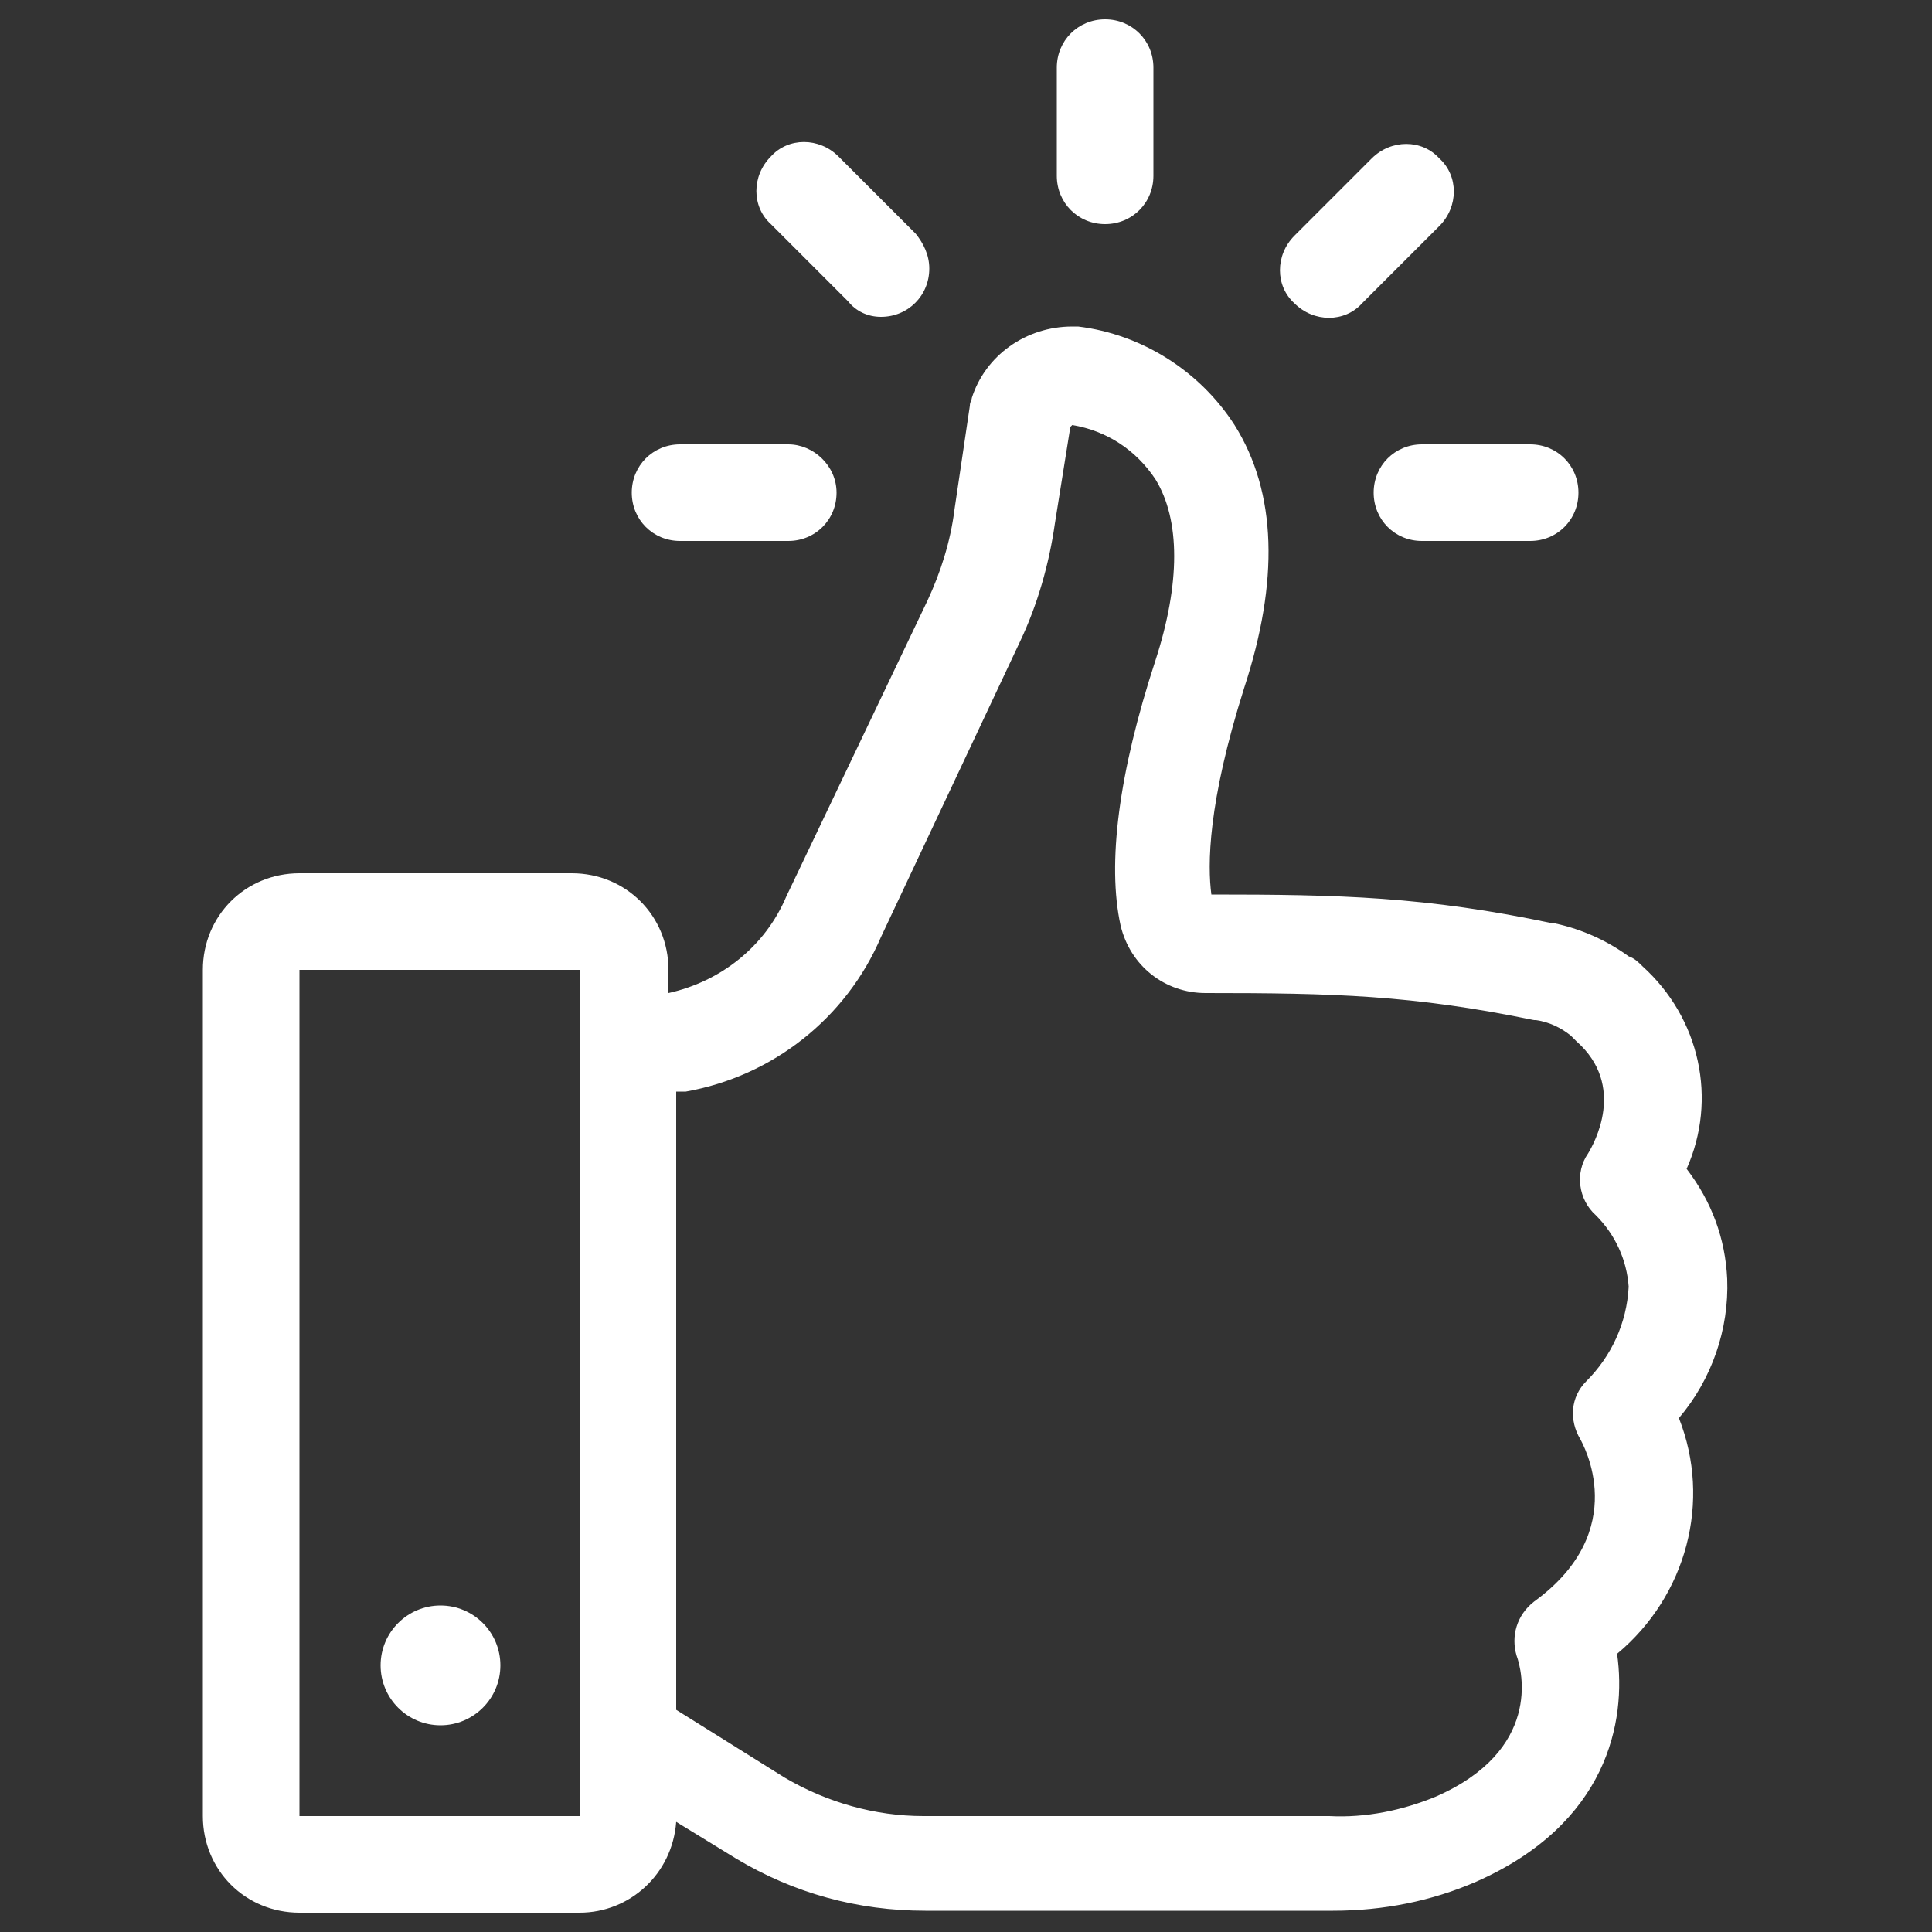
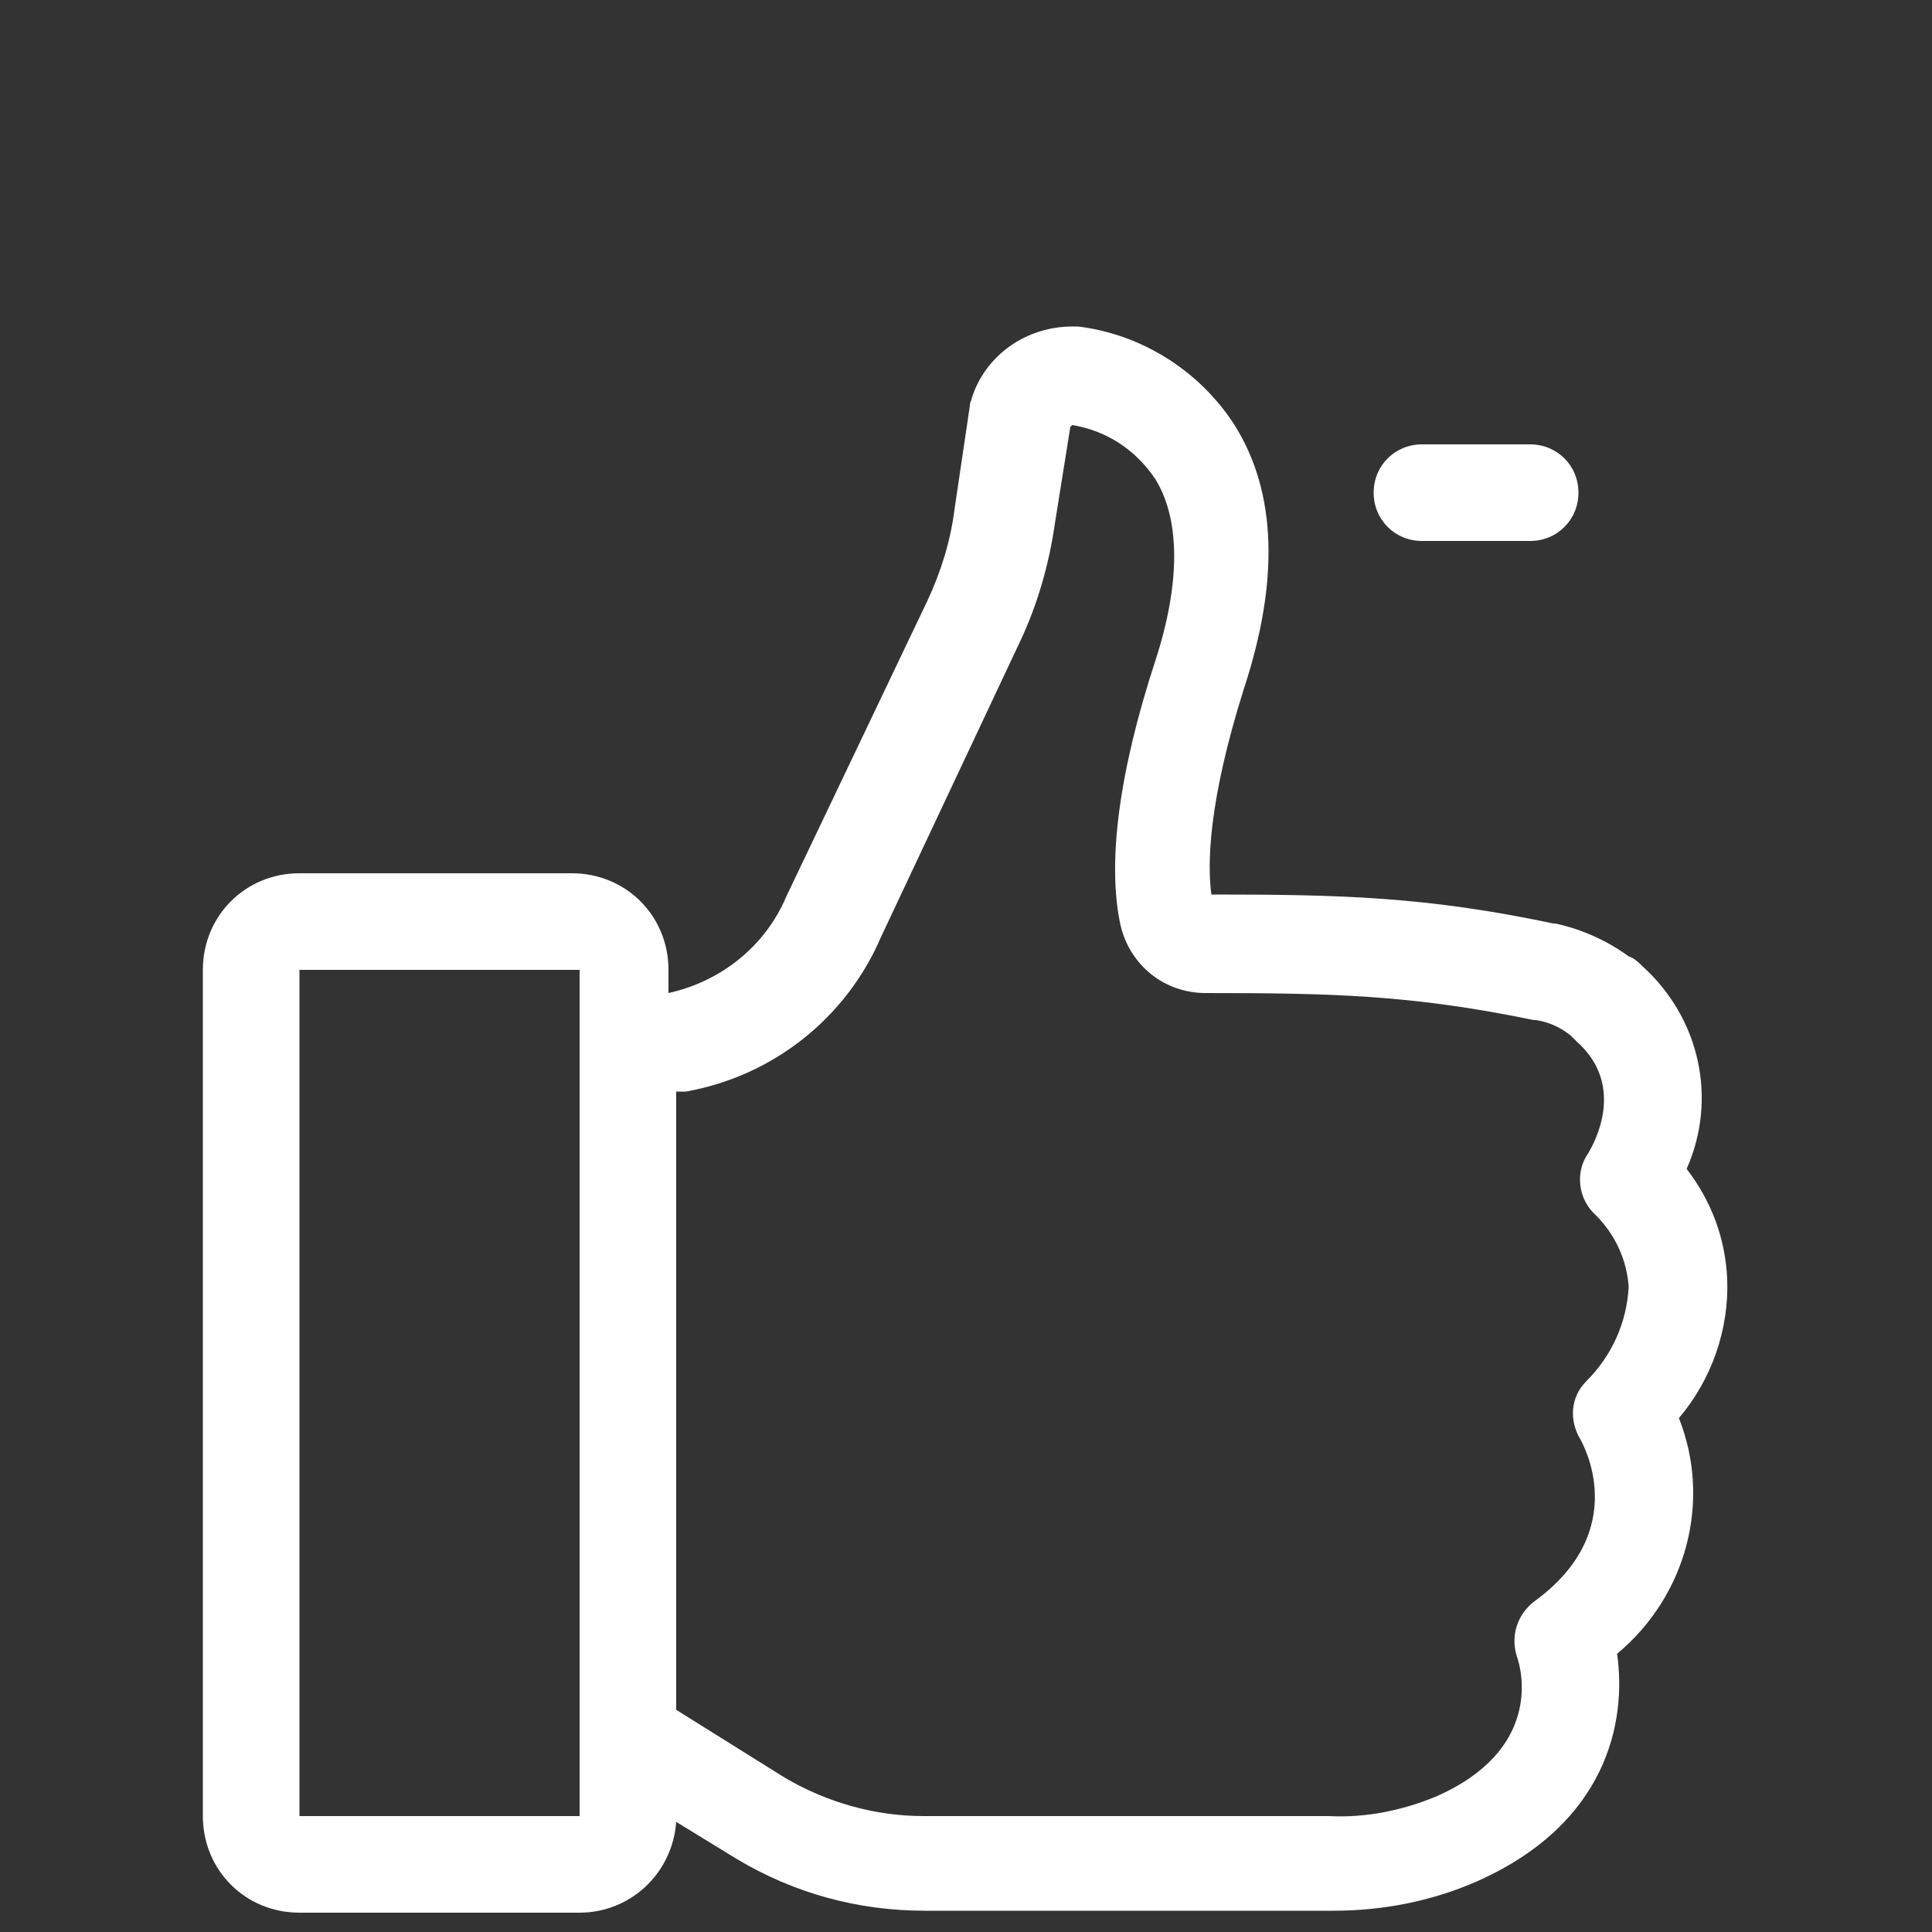
<svg xmlns="http://www.w3.org/2000/svg" version="1.1" id="Layer_1" x="0px" y="0px" viewBox="0 0 100 100" xml:space="preserve">
  <rect x="0" y="0" width="100" height="100" fill="#333333" stroke="none" />
  <title>Artboard 8</title>
  <path fill="#FFFFFF" d="M71.1,25.5c0,1.4,1.1,2.5,2.5,2.5h5.6c1.4,0,2.5-1.1,2.5-2.5S80.6,23,79.2,23h-5.6 C72.2,23,71.1,24.1,71.1,25.5z" />
-   <path fill="#FFFFFF" d="M32.7,25.5c0,1.4,1.1,2.5,2.5,2.5h5.6c1.4,0,2.5-1.1,2.5-2.5S42.1,23,40.8,23h-5.6 C33.8,23,32.7,24.1,32.7,25.5z" />
-   <path fill="#FFFFFF" d="M59.7,9.1V3.5c0-1.4-1.1-2.5-2.5-2.5s-2.5,1.1-2.5,2.5v5.6c0,1.4,1.1,2.5,2.5,2.5S59.7,10.5,59.7,9.1z" />
-   <path fill="#FFFFFF" d="M71,8.2l-4,4c-1,1-1,2.6,0,3.5c1,1,2.6,1,3.5,0l4-4c1-1,1-2.6,0-3.5C73.6,7.2,72,7.2,71,8.2L71,8.2z" />
-   <path fill="#FFFFFF" d="M45.6,16.4c1.4,0,2.5-1.1,2.5-2.5c0-0.7-0.3-1.3-0.7-1.8l-4-4c-1-1-2.6-1-3.5,0c-1,1-1,2.6,0,3.5l0,0l4,4 C44.3,16.1,44.9,16.4,45.6,16.4z" />
  <path fill="#FFFFFF" d="M15.5,45.2c-2.8,0-5,2.2-5,5V94c0,2.8,2.2,5,5,5H30c2.6,0,4.8-2,5-4.7l3.1,1.9c3,1.8,6.3,2.7,9.8,2.7H69 c2.6,0,5.1-0.5,7.4-1.5c6.8-3,7.8-8.3,7.3-11.8c3.6-3,4.9-7.9,3.2-12.2c1.7-2,2.6-4.6,2.5-7.2c-0.1-2.1-0.8-4-2.1-5.7 c1.6-3.6,0.7-7.8-2.3-10.5c-0.2-0.2-0.4-0.4-0.7-0.5c-1.1-0.8-2.4-1.4-3.8-1.7h-0.1c-6.6-1.4-11.1-1.5-17.7-1.5 c-0.2-1.5-0.2-4.7,1.7-10.7c1.8-5.5,1.7-10.1-0.5-13.6c-1.8-2.8-4.8-4.7-8.1-5.1h-0.3c-2.4,0-4.5,1.5-5.2,3.7c0,0.1-0.1,0.2-0.1,0.4 l-0.8,5.4c-0.2,1.6-0.7,3.2-1.4,4.7l-7.3,15.3c-1.1,2.6-3.4,4.4-6.1,5v-1.2c0-2.8-2.2-5-5-5H15.5z M15.5,94V50.2H30V94H15.5z M35.5,56.5c4.5-0.8,8.3-3.8,10.1-8l7.2-15.3c0.9-1.9,1.5-4,1.8-6.1l0.8-5c0,0,0.1-0.1,0.1-0.1c1.8,0.3,3.3,1.3,4.3,2.8 c1.3,2.1,1.3,5.4,0,9.4c-1.9,5.8-2.5,10.5-1.8,13.7c0.5,2.1,2.3,3.5,4.4,3.5l0,0c6.6,0,10.7,0.1,17,1.4h0.1c0.7,0.1,1.3,0.4,1.8,0.8 l0.3,0.3c2.6,2.3,0.9,5.3,0.6,5.8c-0.7,1-0.5,2.4,0.4,3.2c1,1,1.6,2.3,1.7,3.7c-0.1,1.9-0.9,3.6-2.2,4.9c-0.8,0.8-0.9,2-0.3,3 c0.1,0.2,2.7,4.7-2.4,8.4c-0.9,0.7-1.2,1.8-0.9,2.8c0.3,0.8,1.3,4.9-4.2,7.3c-1.7,0.7-3.6,1.1-5.5,1H47.8c-2.5,0-5-0.7-7.2-2 L35,88.5v-32L35.5,56.5z" />
-   <circle fill="#FFFFFF" cx="22.8" cy="86.2" r="3.1" />
</svg>